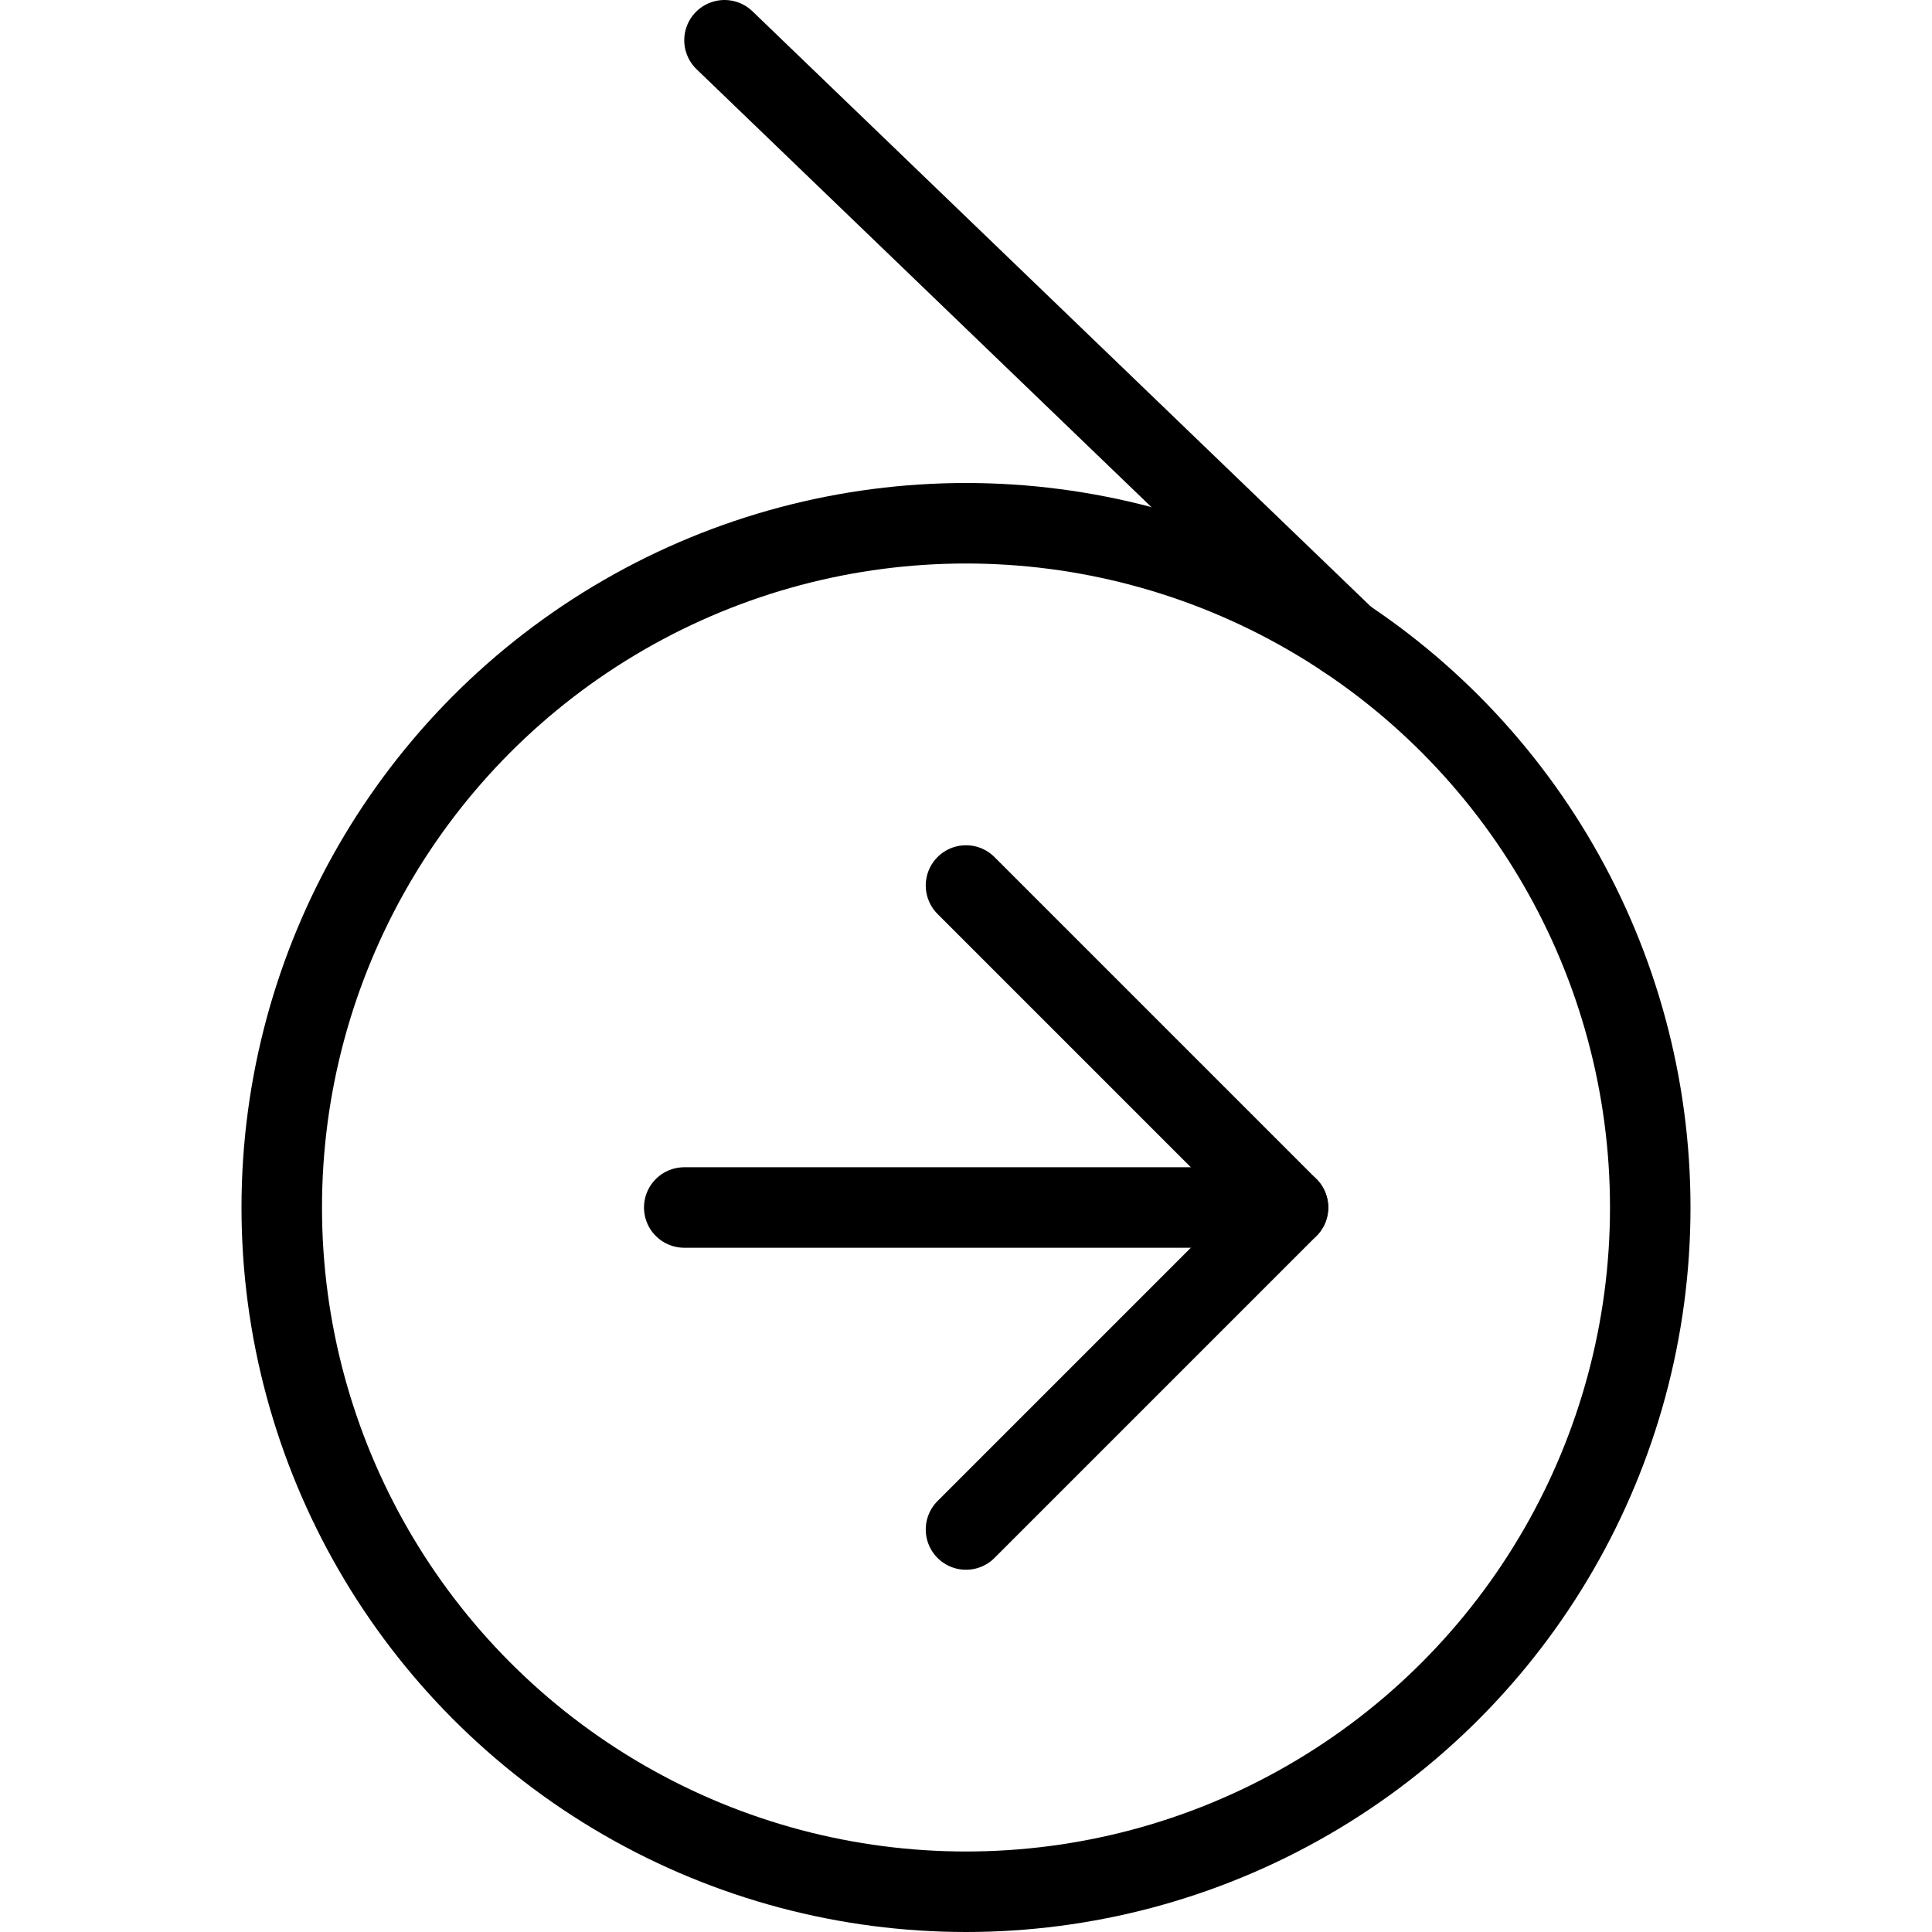
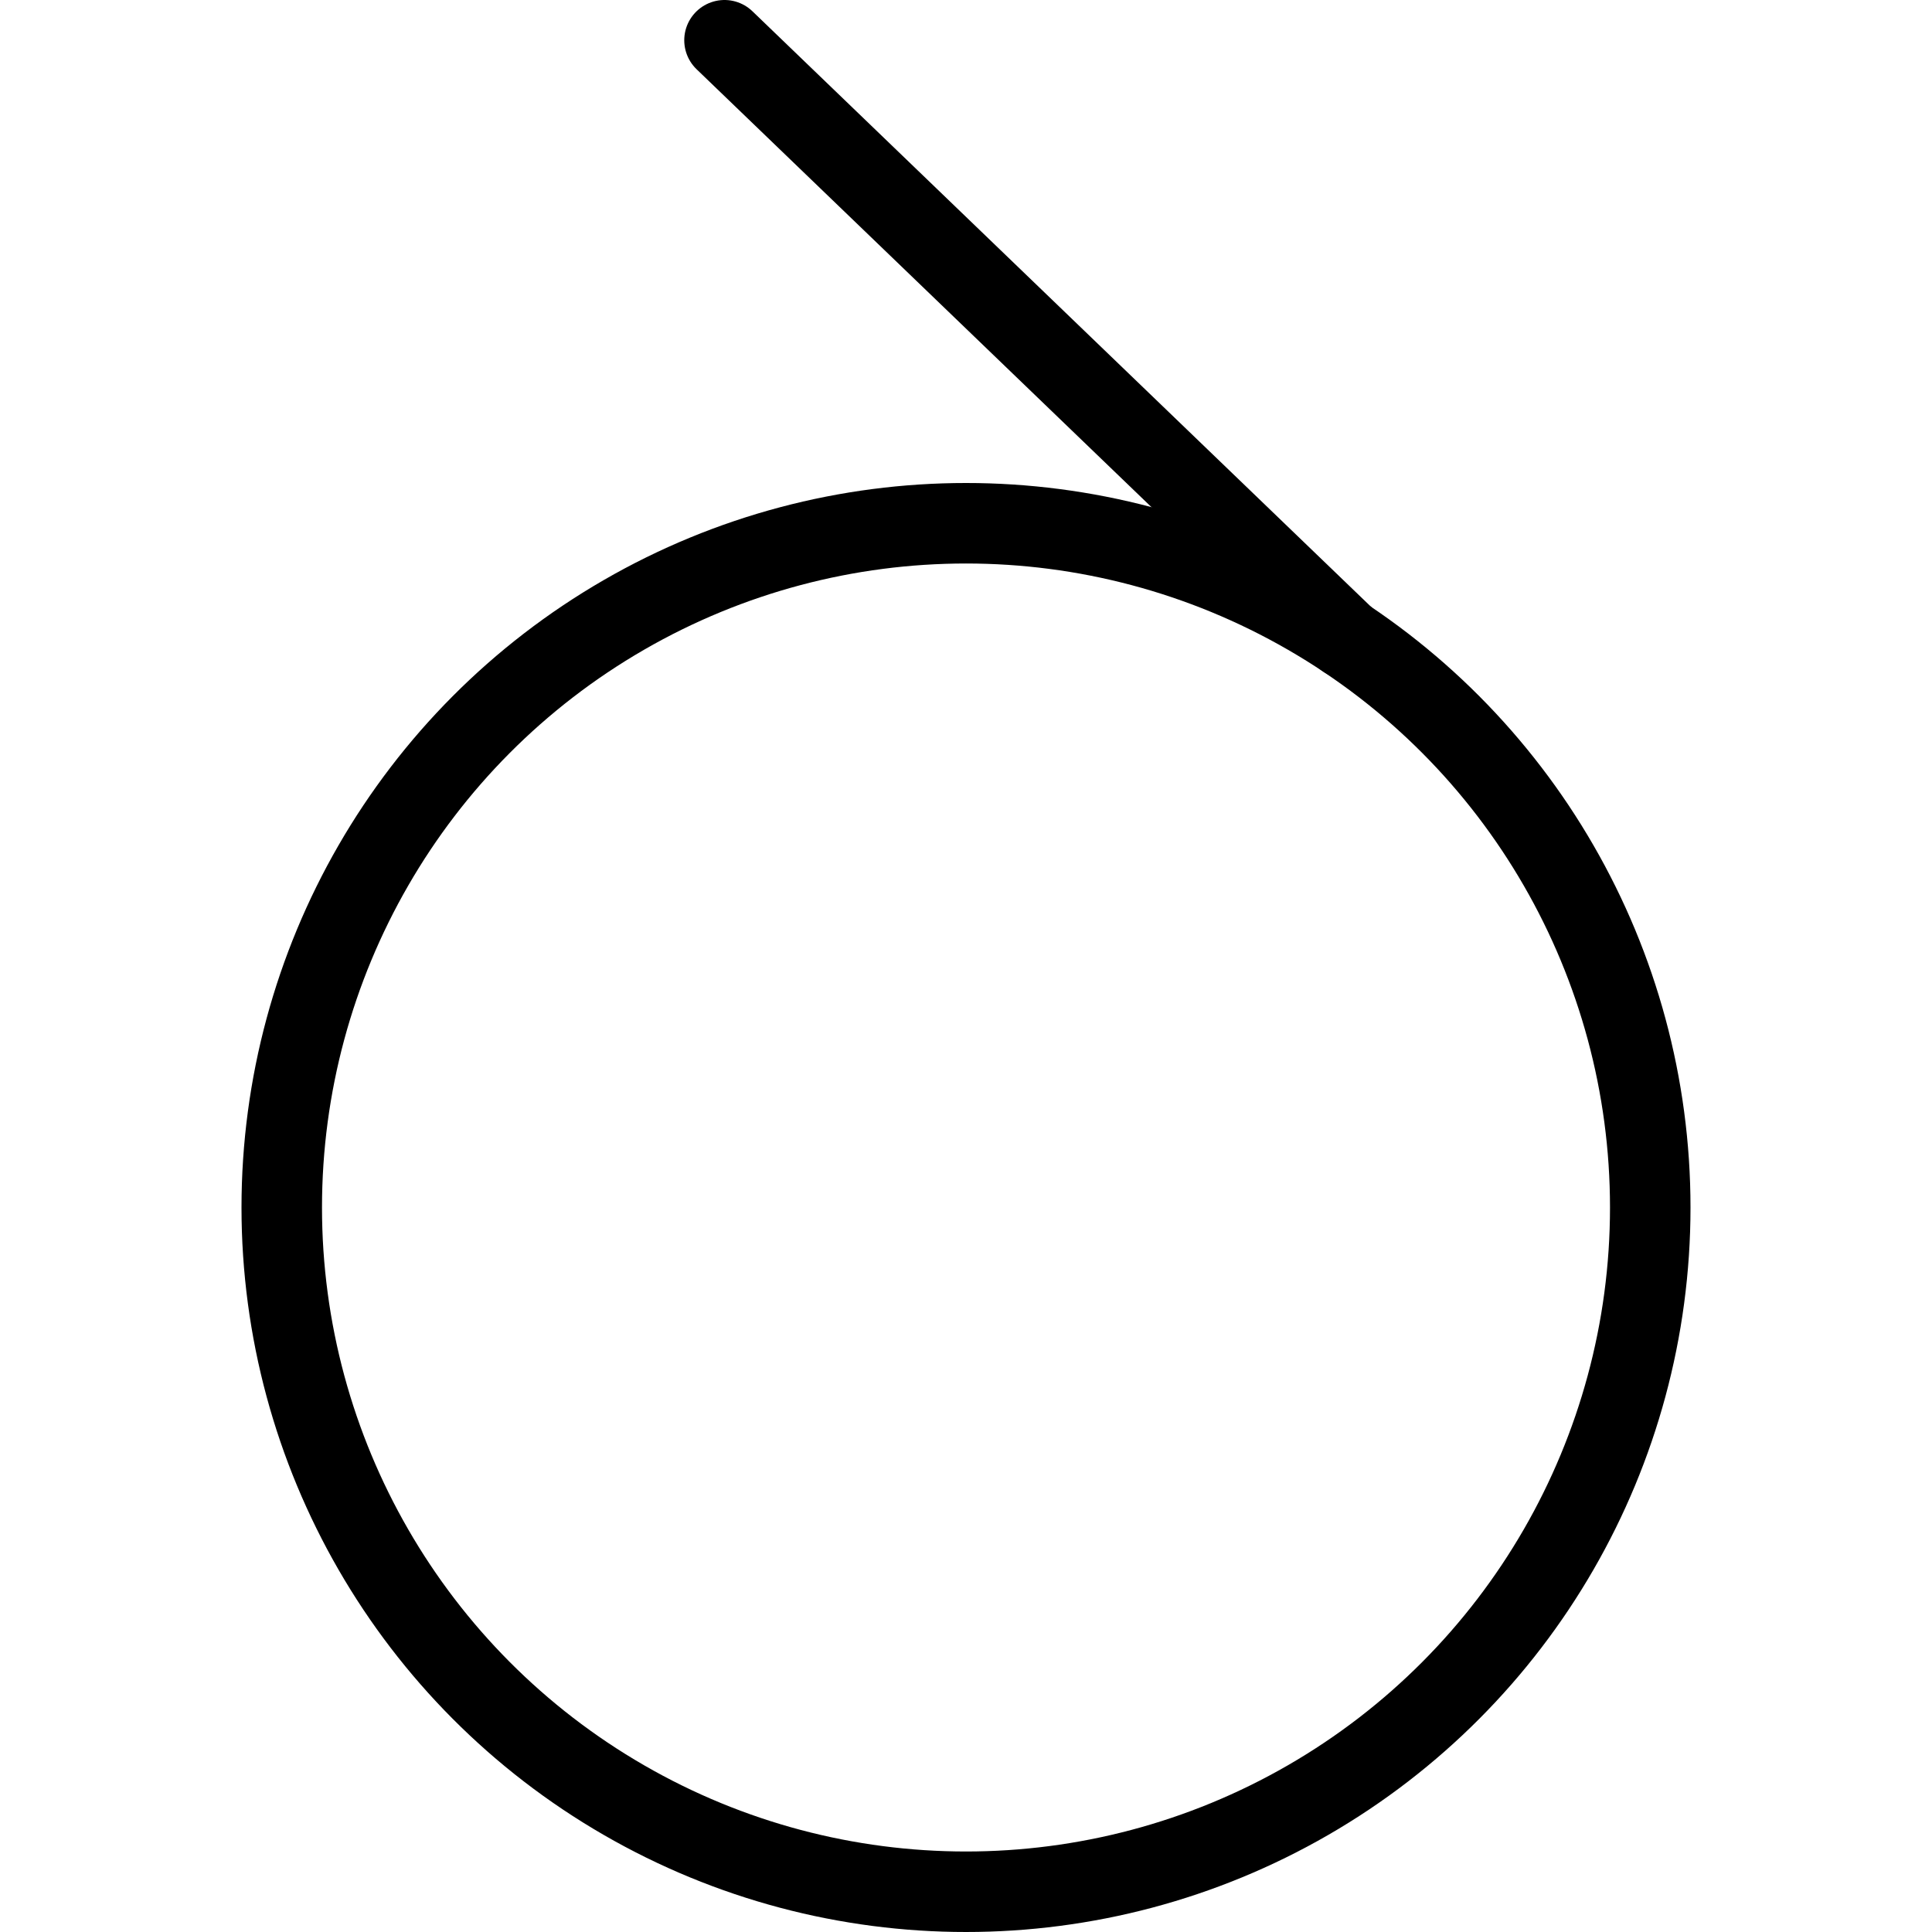
<svg xmlns="http://www.w3.org/2000/svg" viewBox="0 0 24 24">
  <g transform="matrix(1,0,0,1,0,0)">
    <defs>
      <style>.a{fill:none;stroke:#000000;stroke-linecap:round;stroke-linejoin:round;}</style>
    </defs>
    <title>doctrine-php</title>
    <circle class="a" cx="12" cy="15" r="8.5" />
    <line class="a" x1="16.716" y1="7.928" x2="9" y2="0.5" />
-     <polyline class="a" points="12 11 16 15 12 19" />
-     <line class="a" x1="16" y1="15" x2="8.5" y2="15" />
  </g>
</svg>